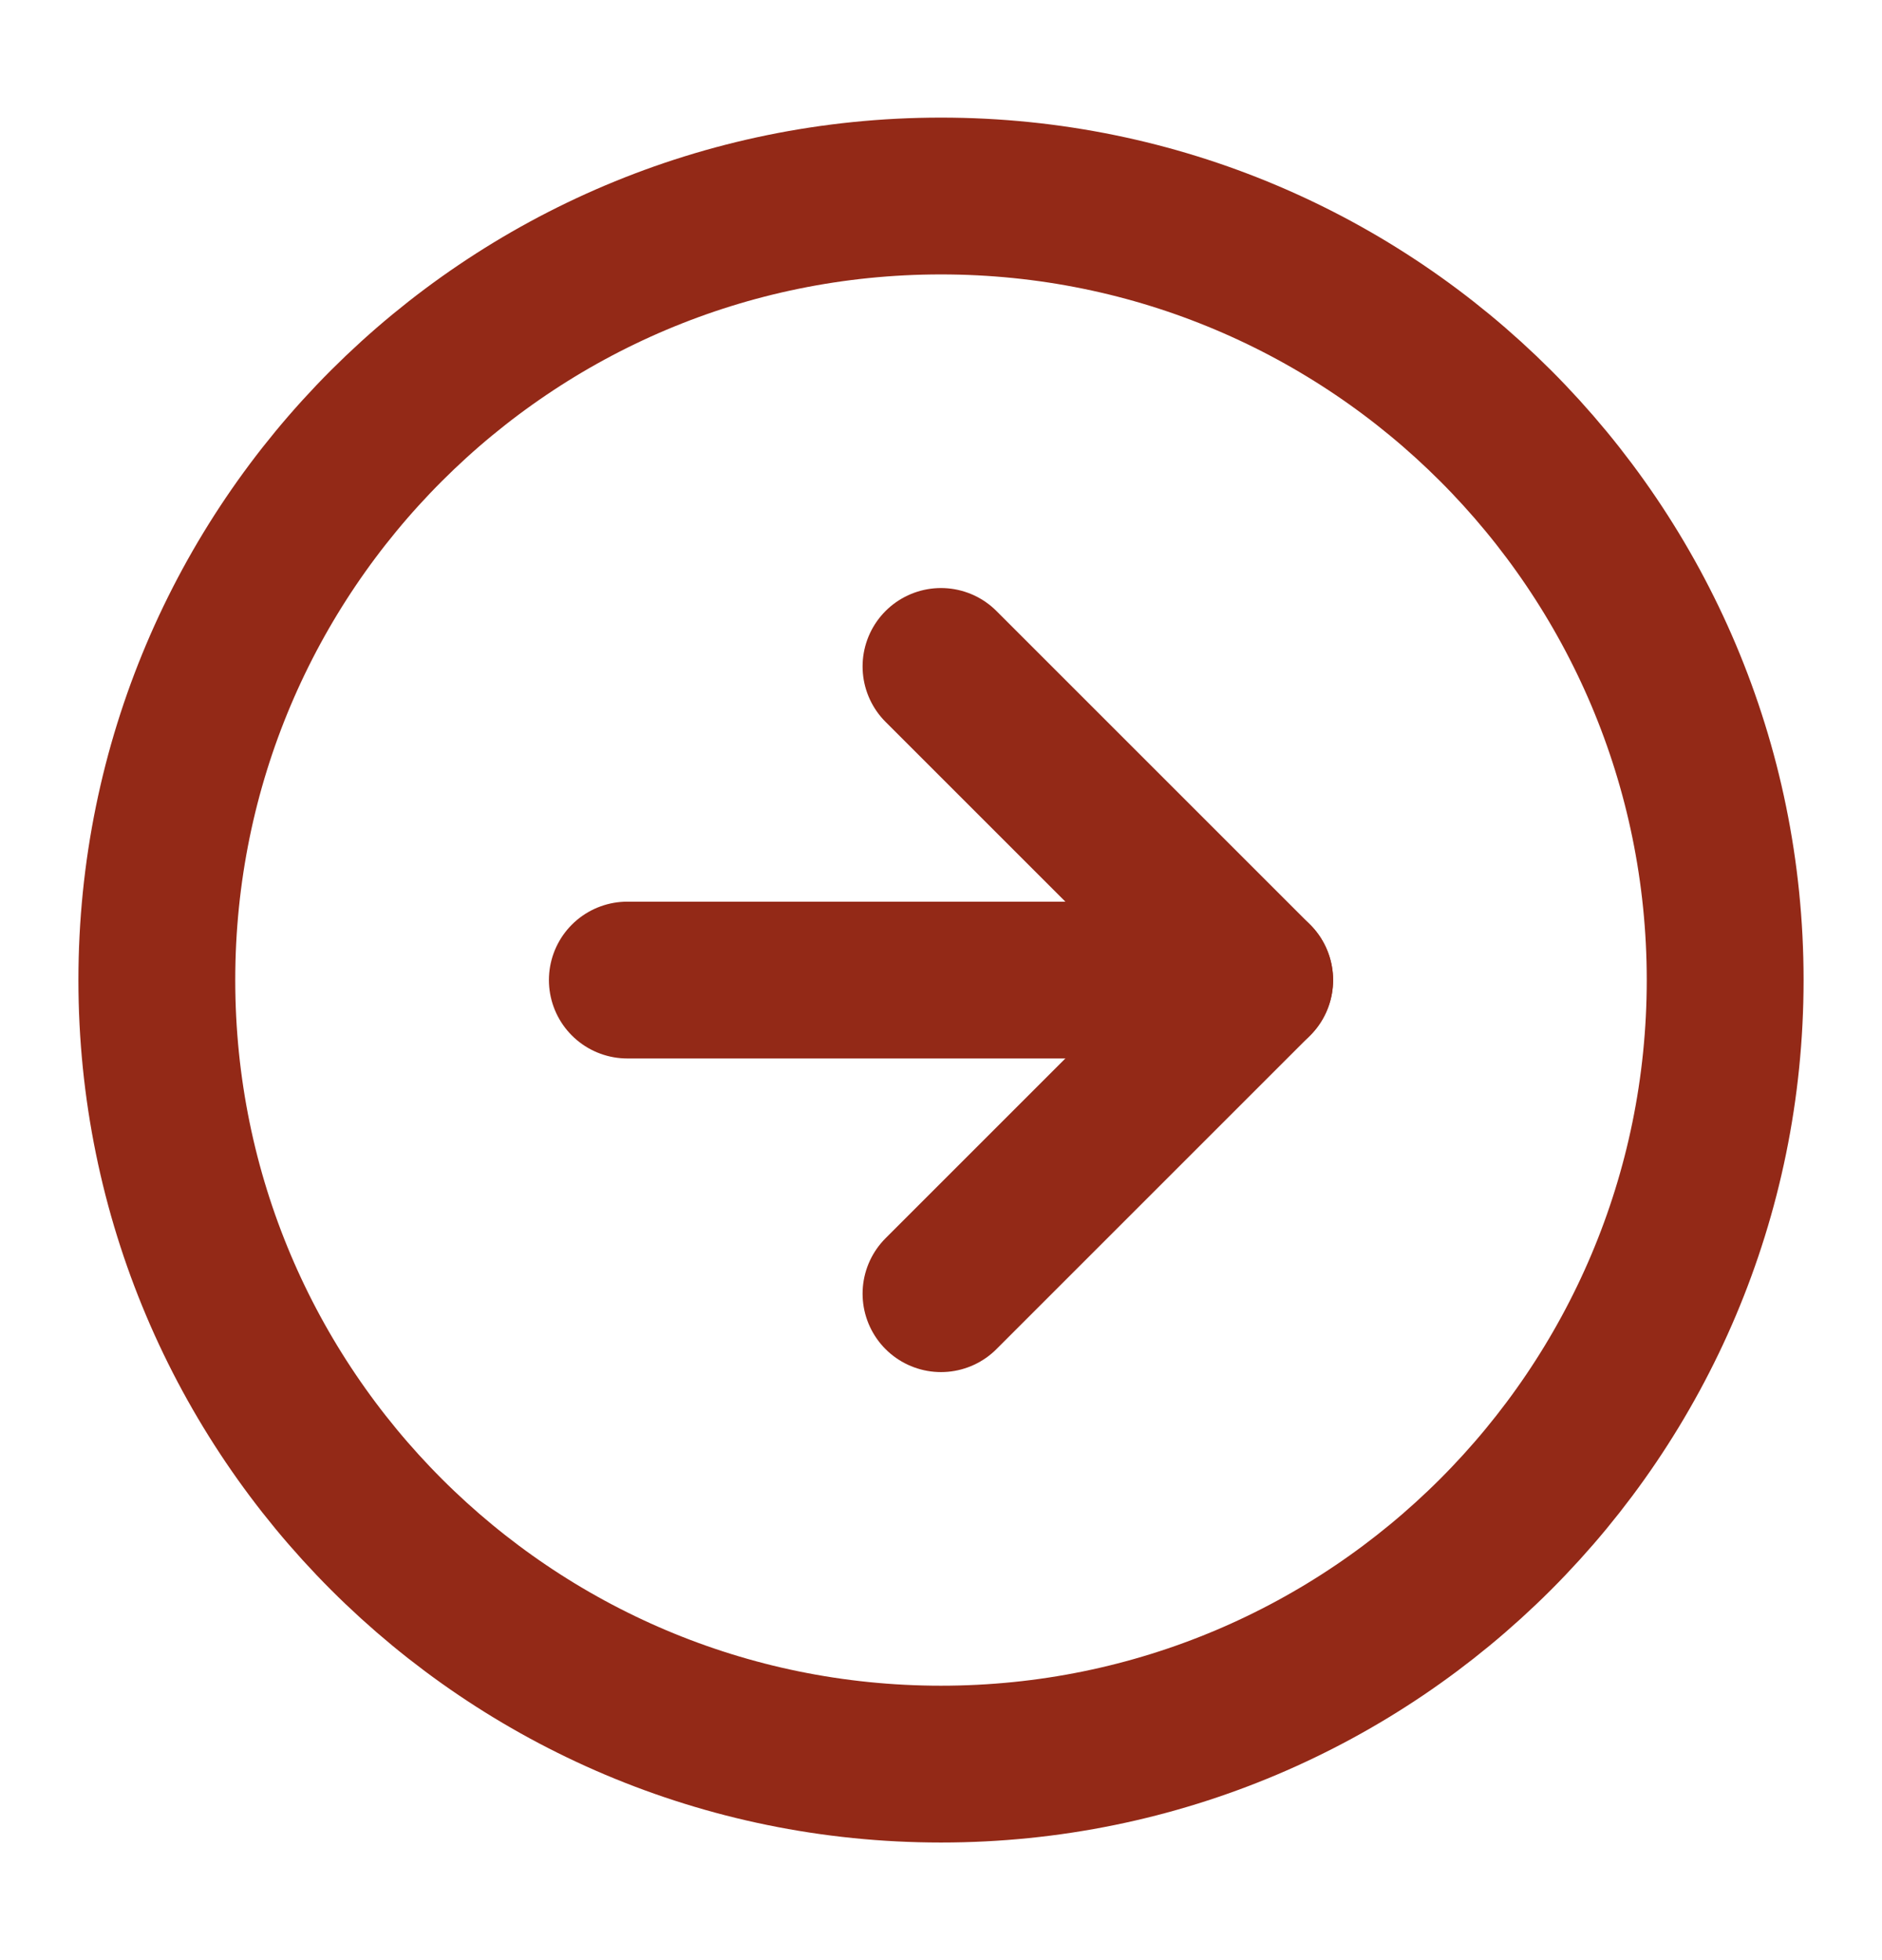
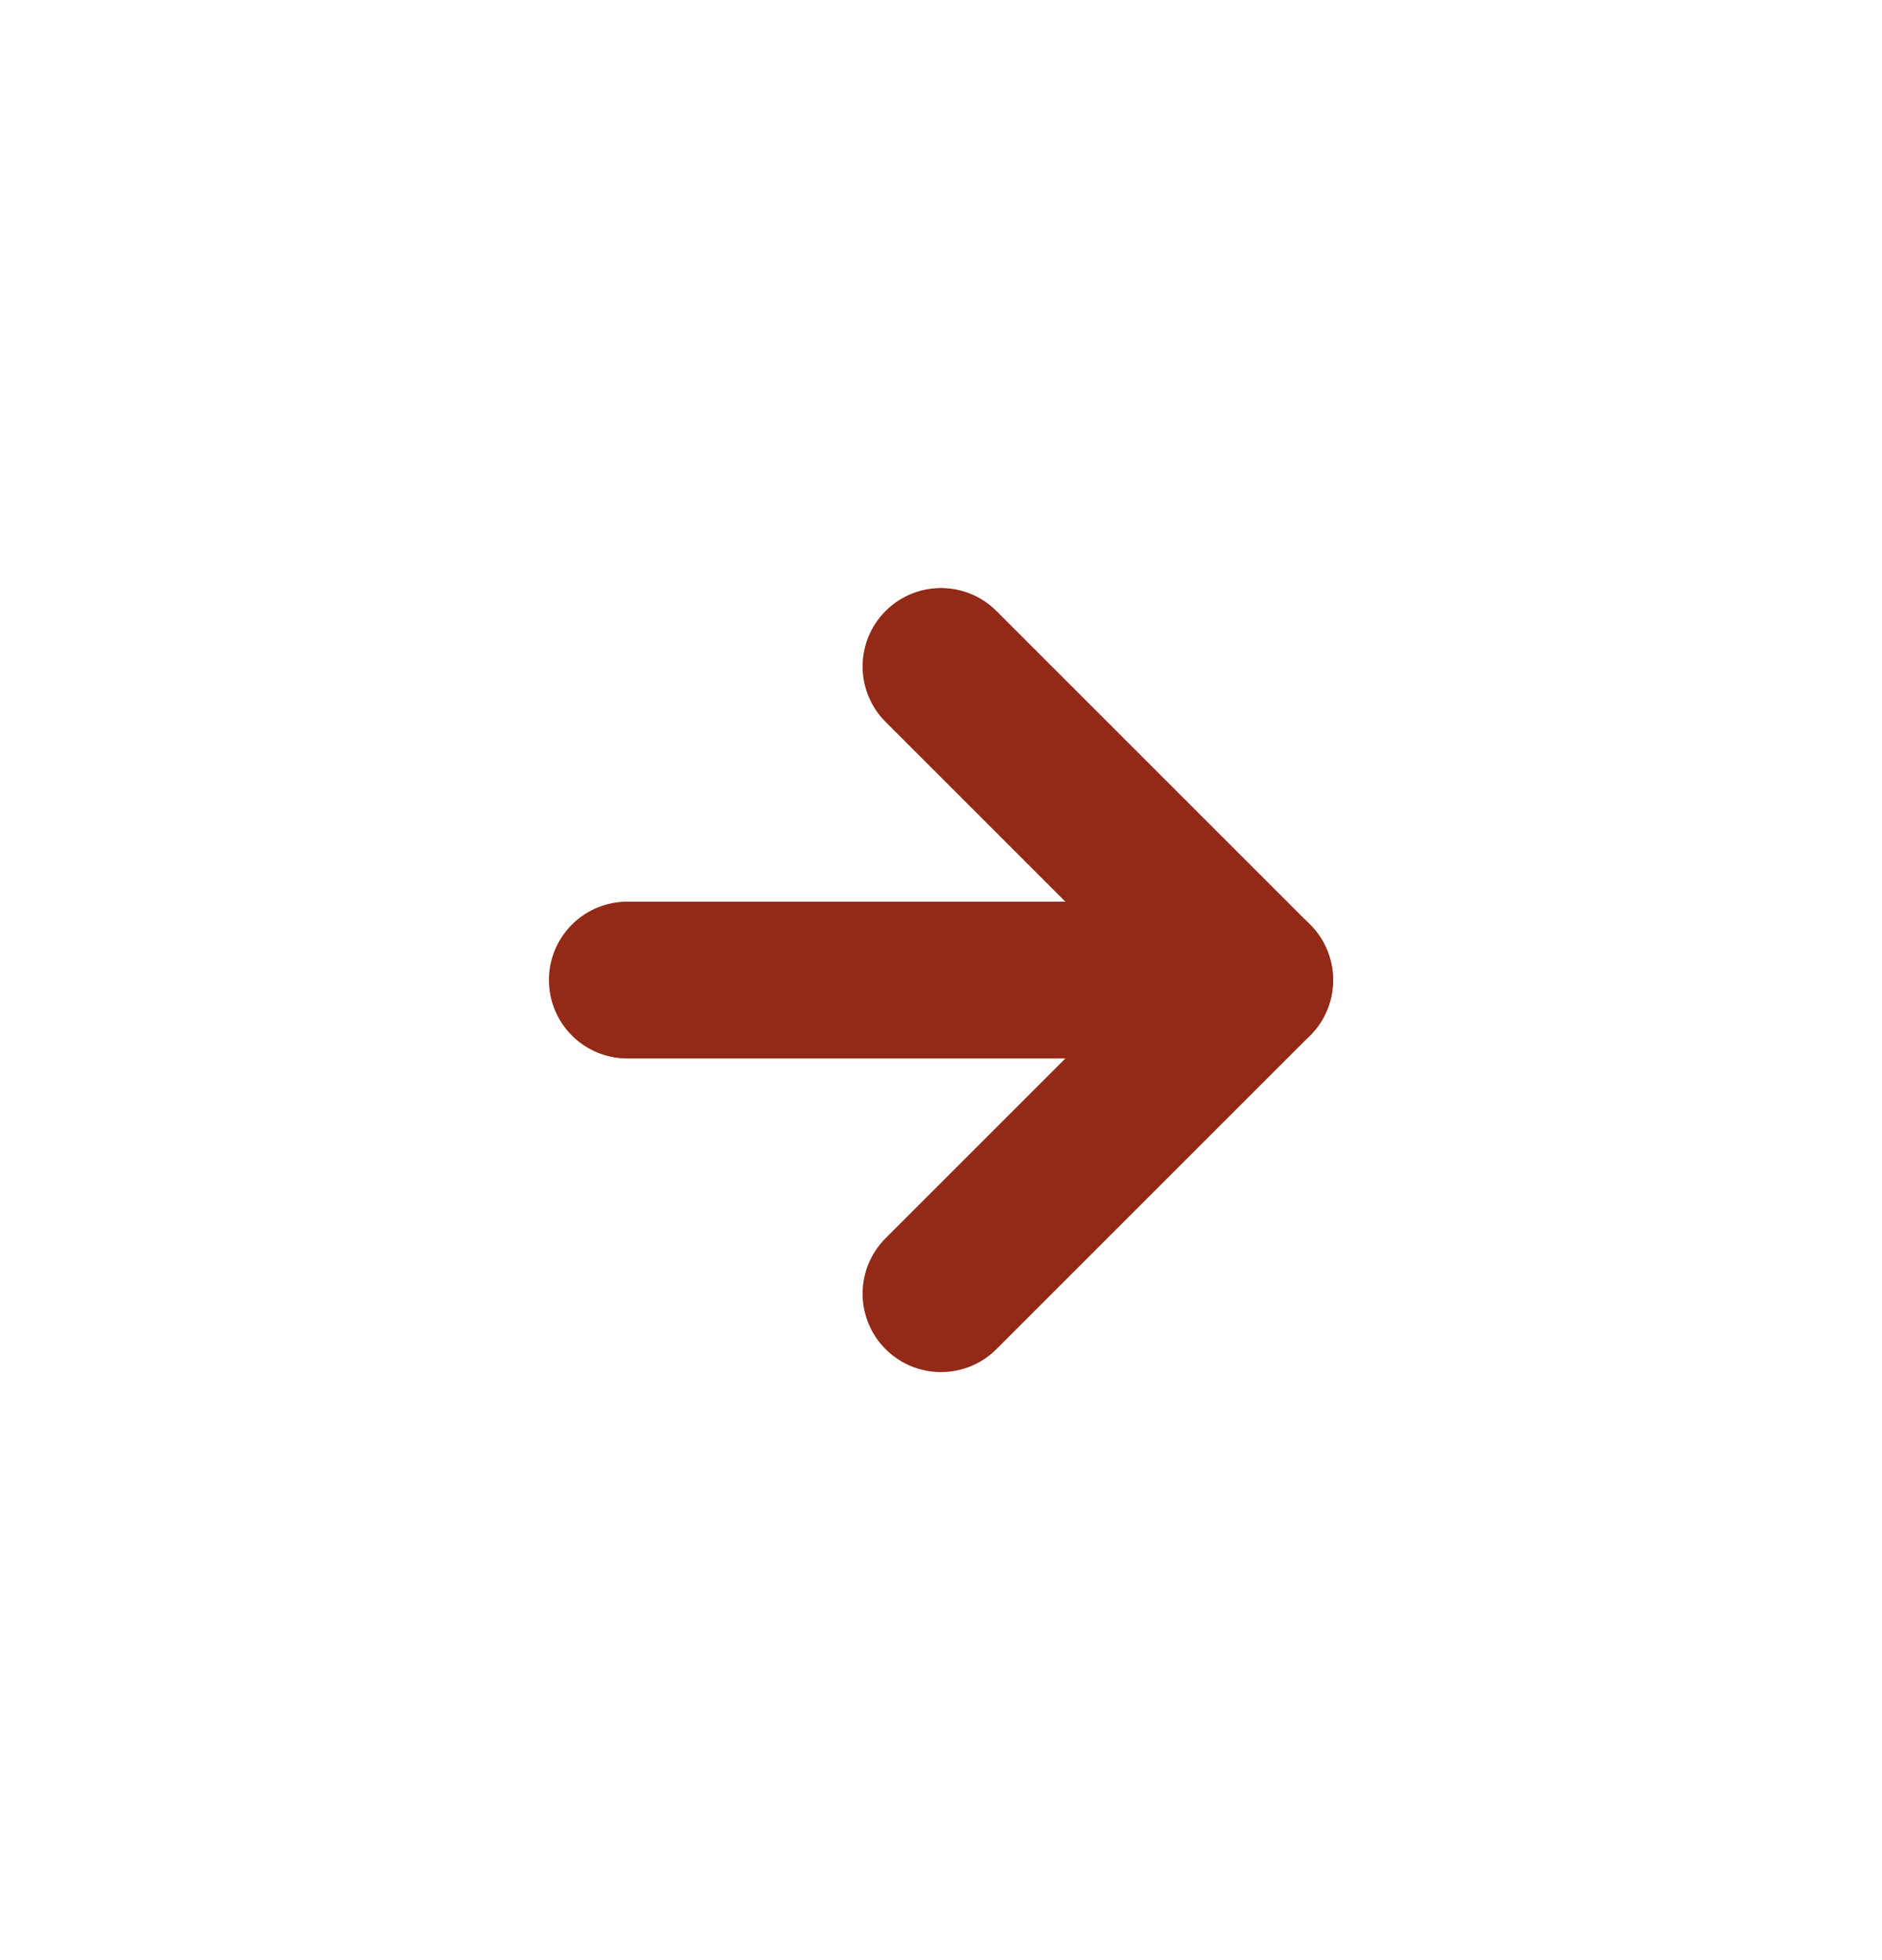
<svg xmlns="http://www.w3.org/2000/svg" width="24" height="25" viewBox="0 0 24 25" fill="none">
-   <path d="M12 22.5C17.523 22.5 22 18.023 22 12.5C22 6.977 17.523 2.5 12 2.5C6.477 2.5 2 6.977 2 12.5C2 18.023 6.477 22.5 12 22.5Z" stroke="#932917" stroke-width="2" stroke-linecap="round" stroke-linejoin="round" />
  <path d="M12 16.5L16 12.5L12 8.5" stroke="#932917" stroke-width="2" stroke-linecap="round" stroke-linejoin="round" />
  <path d="M8 12.5H16" stroke="#932917" stroke-width="2" stroke-linecap="round" stroke-linejoin="round" />
</svg>